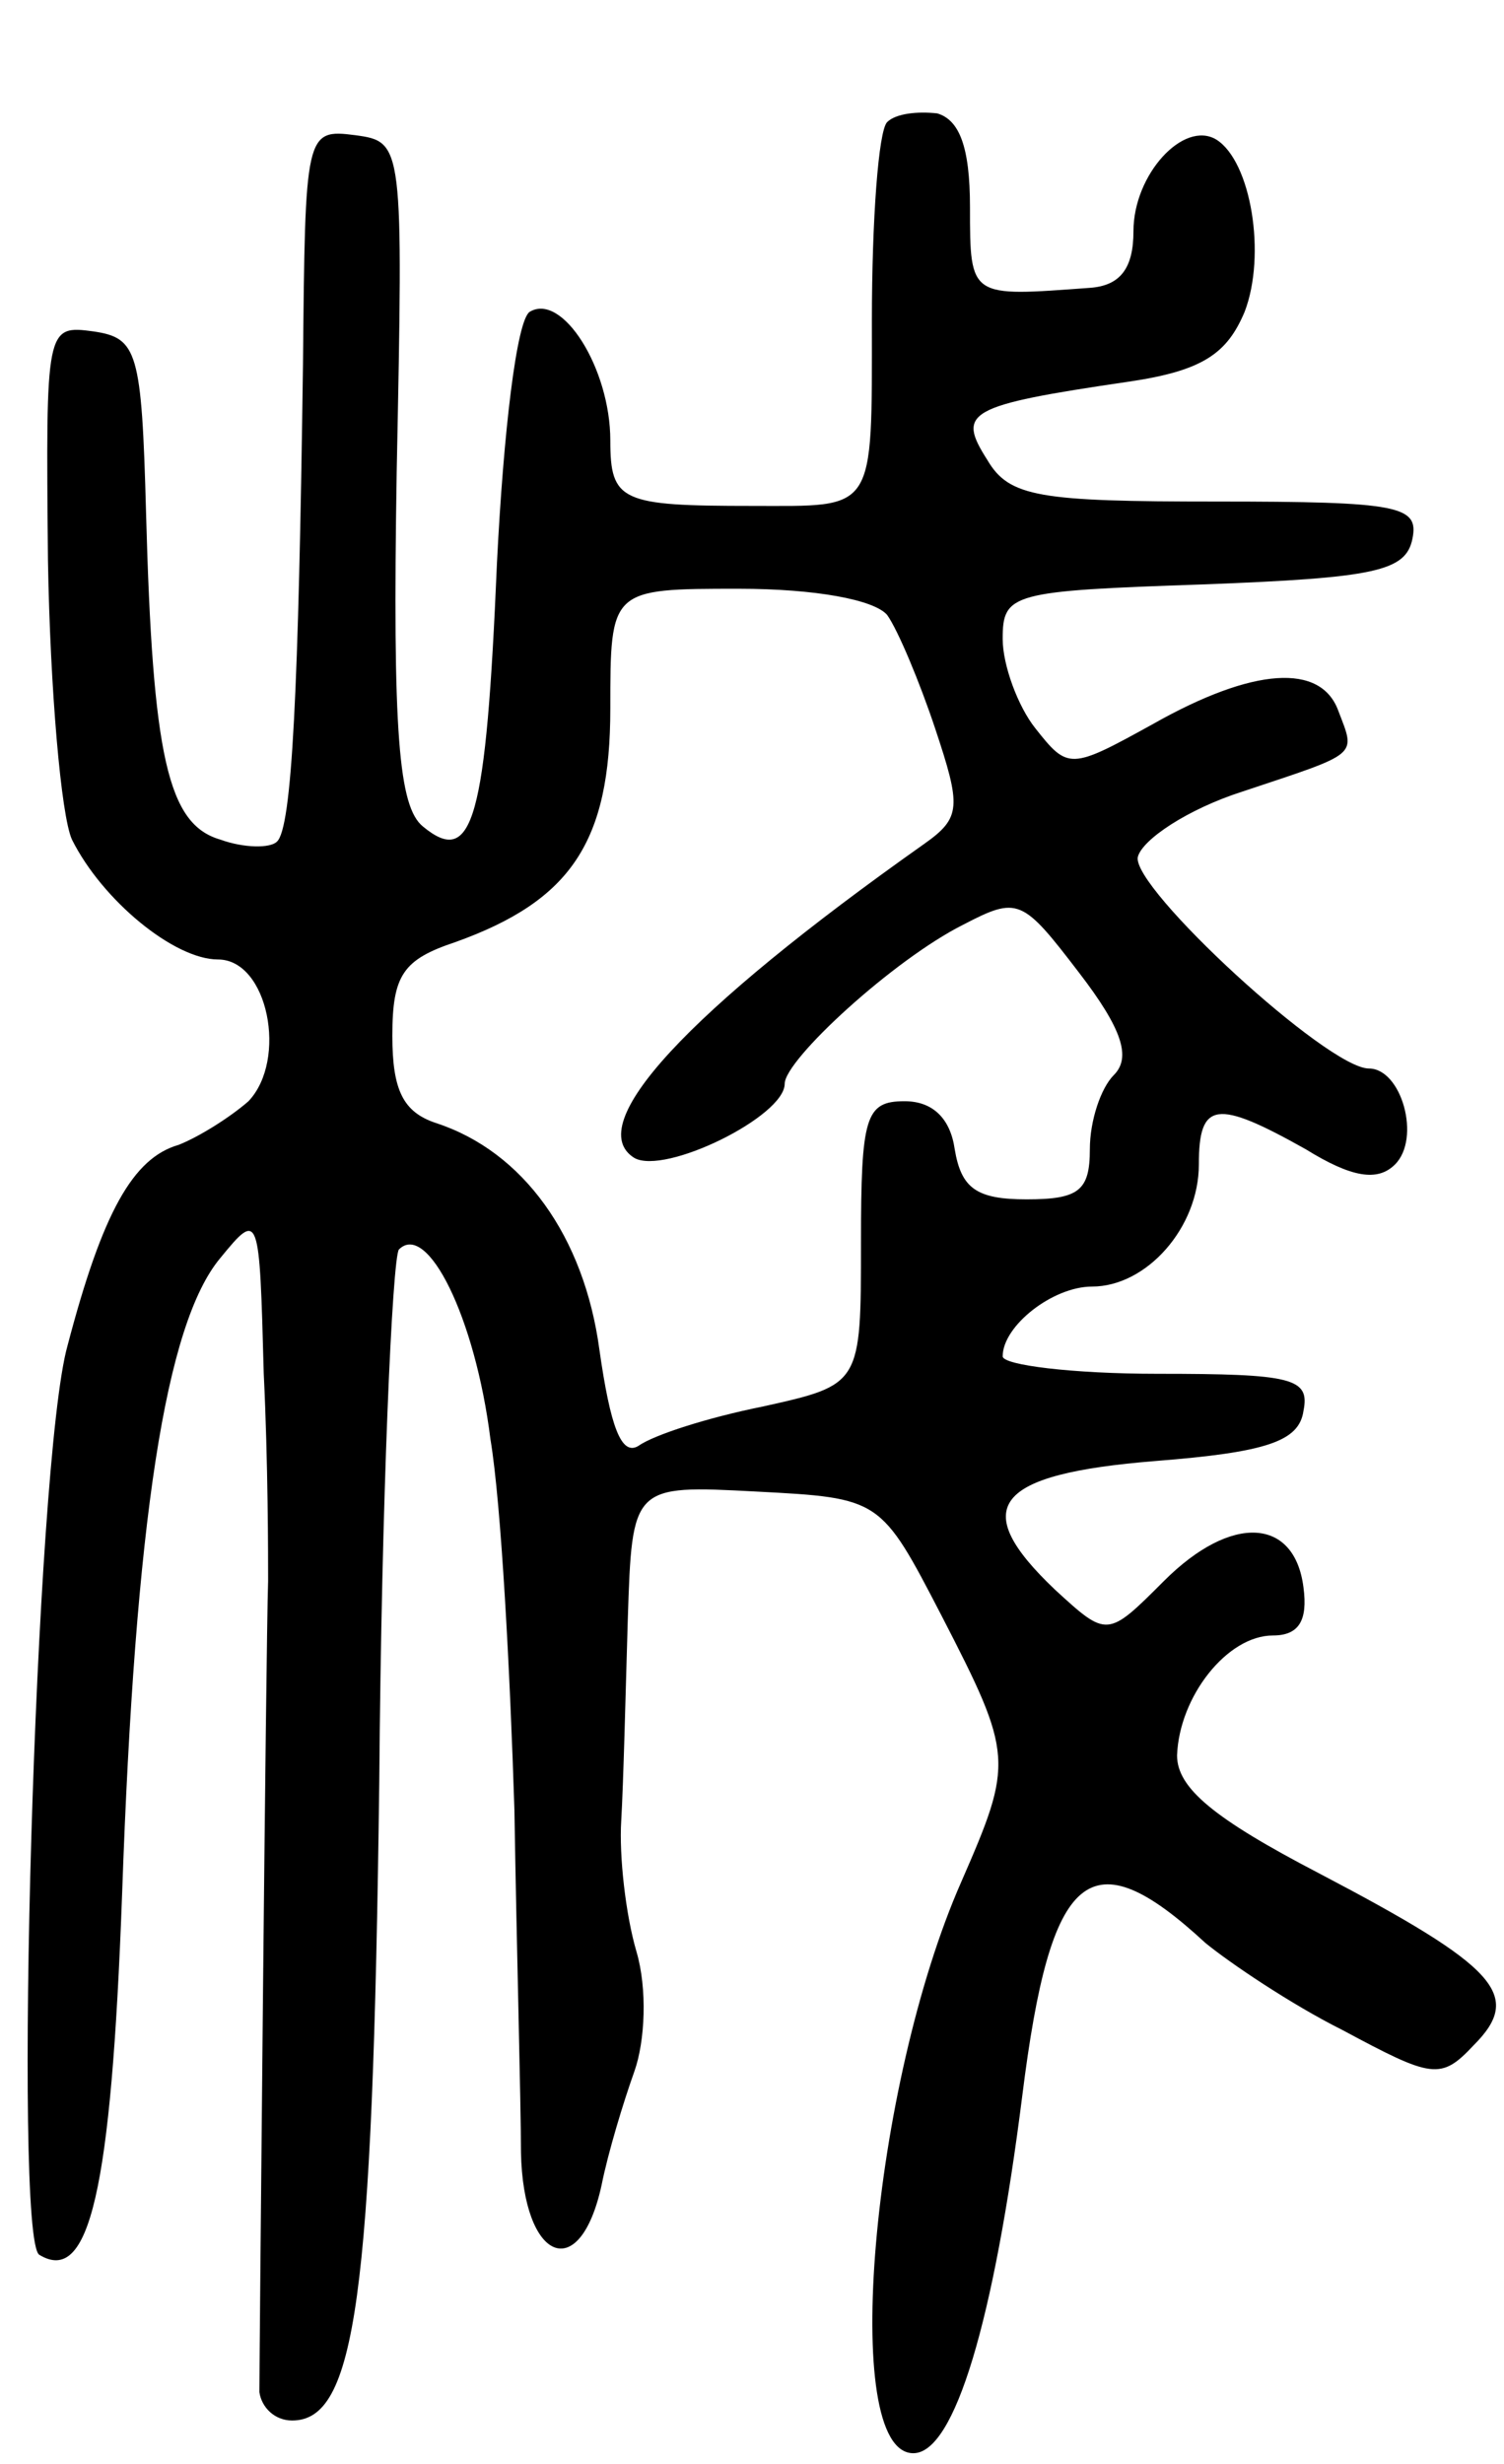
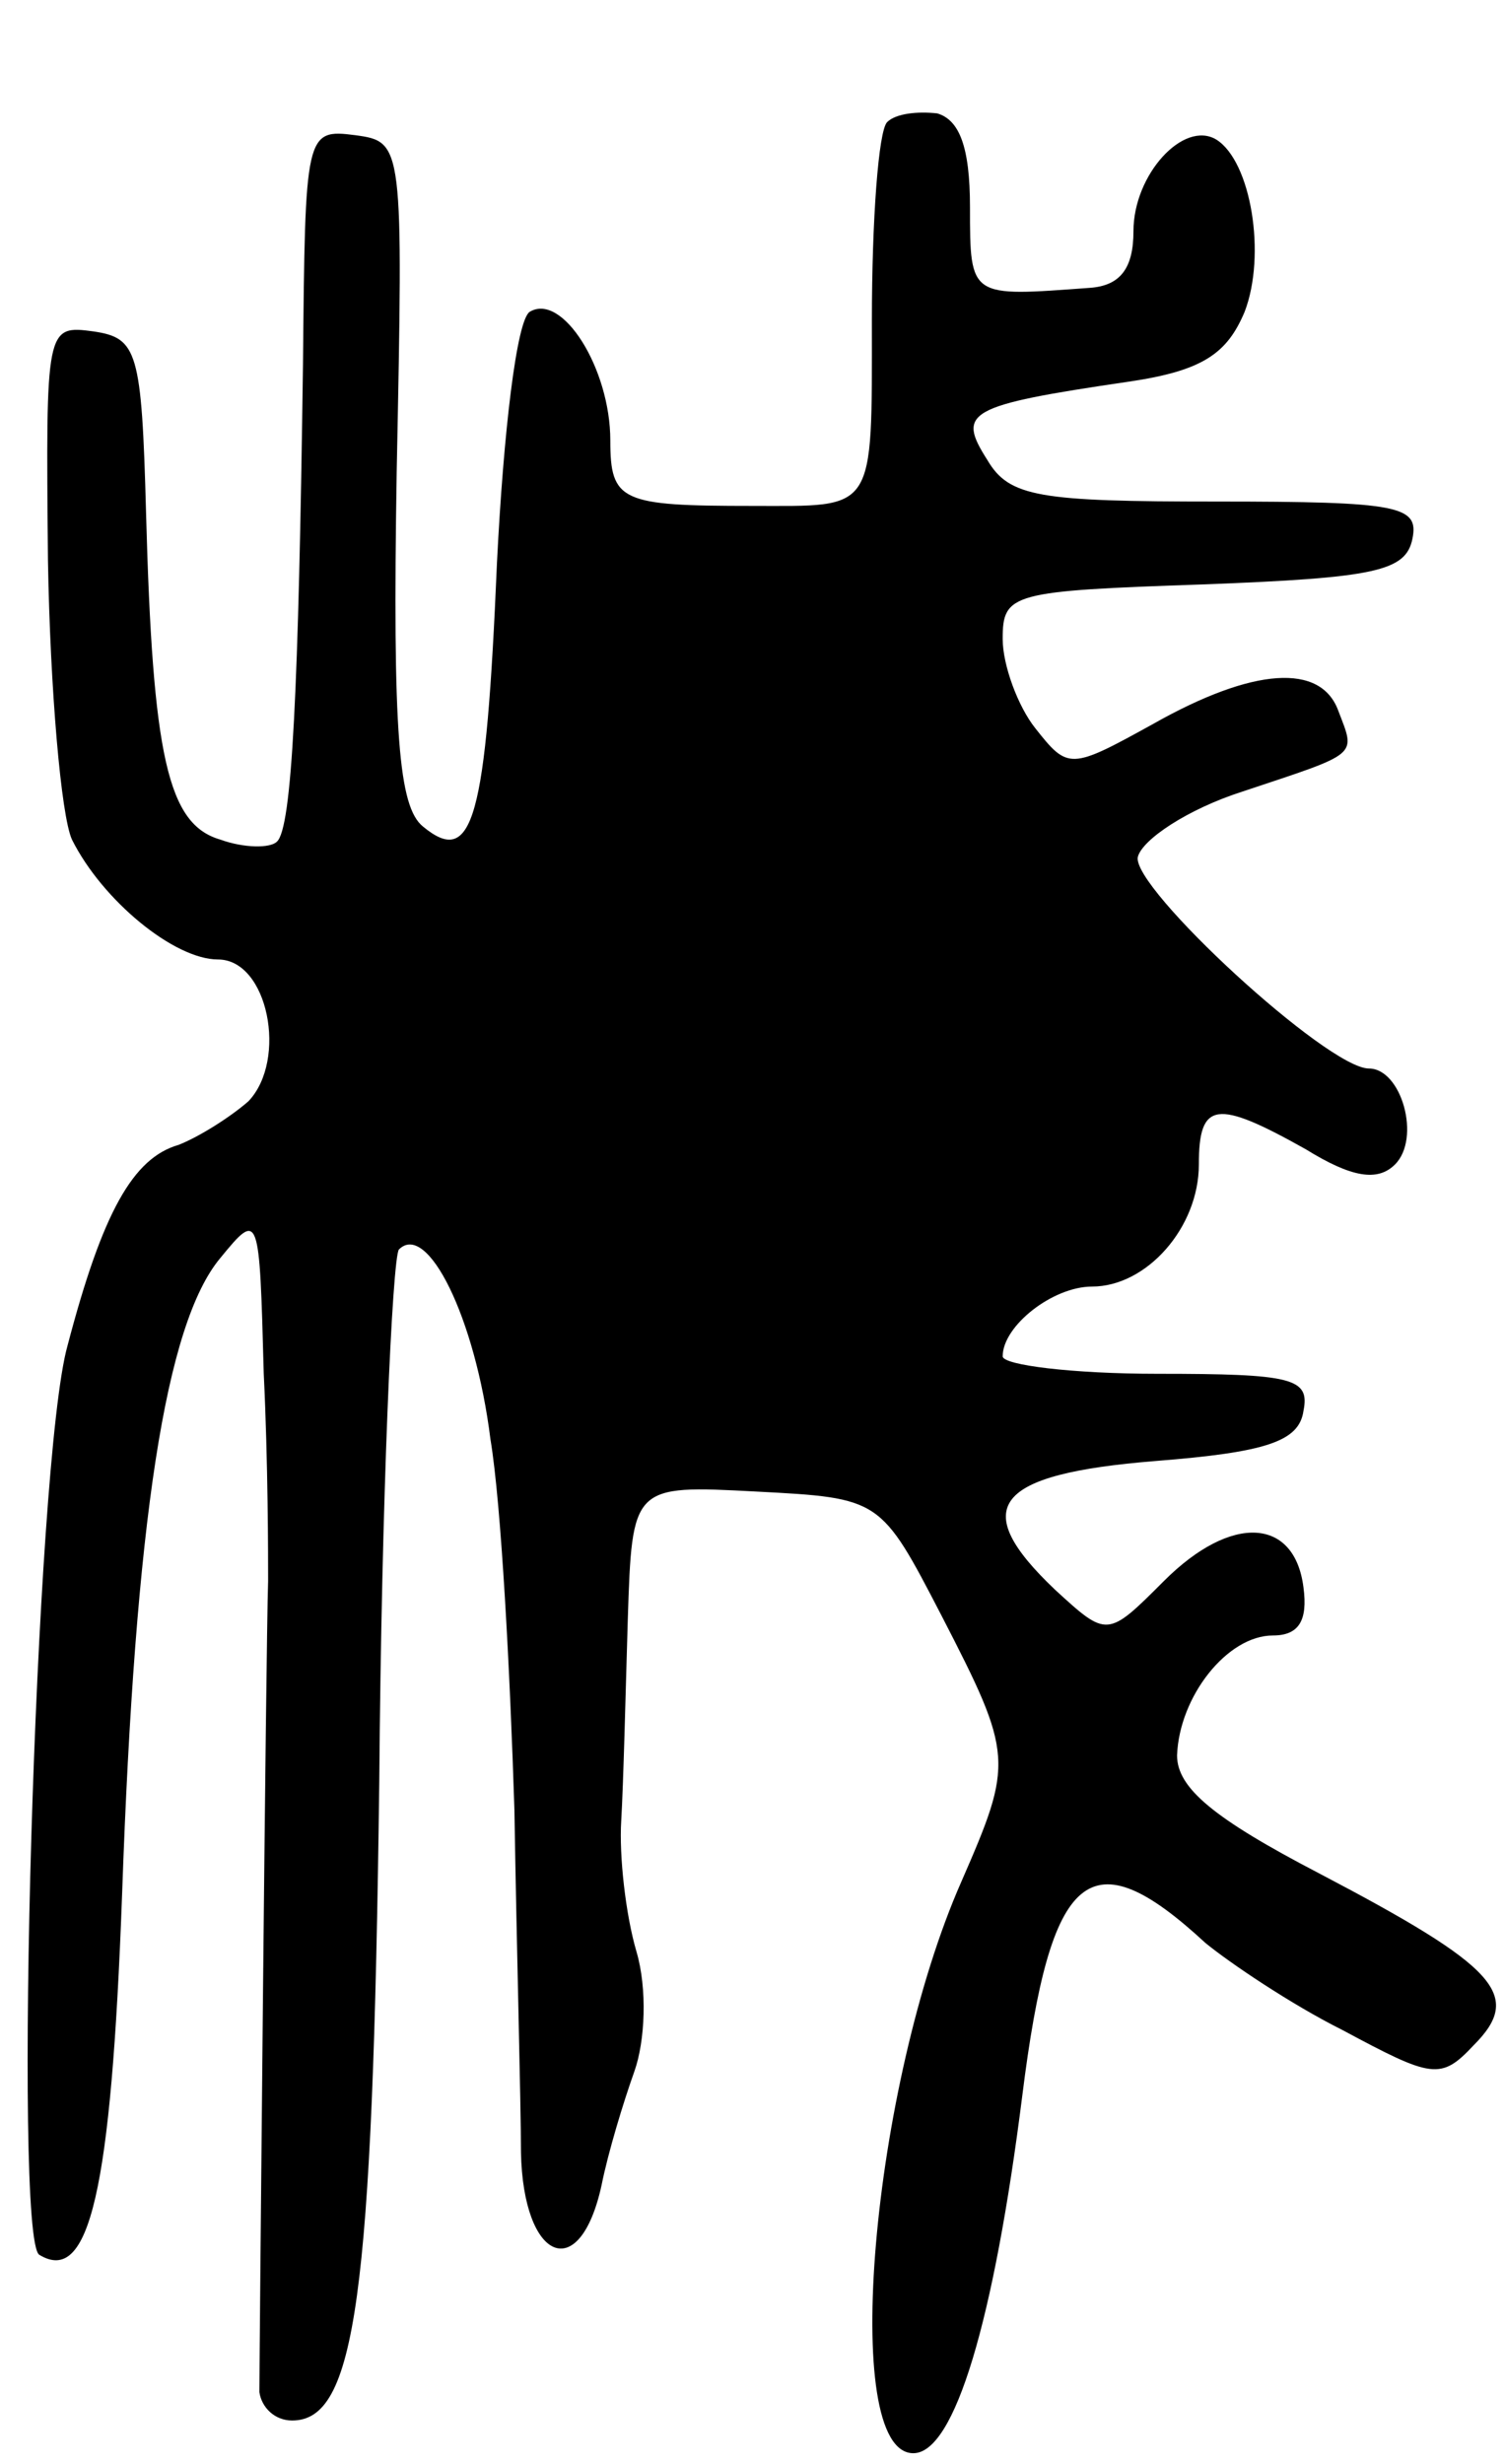
<svg xmlns="http://www.w3.org/2000/svg" version="1.0" width="69" height="113" viewBox="0 0 69 113">
  <g transform="translate(0,113) scale(0.1,-0.1)">
-     <path d="M407 1074 c-4 -4 -7 -45 -7 -91 0 -89 2 -85 -55 -85 -60 0 -65 2 -65 30 0 33 -22 68 -37 59 -6 -4 -12 -55 -15 -115 -5 -118 -11 -140 -34 -121 -11 9 -14 42 -12 163 3 150 3 151 -19 154 -23 3 -23 1 -24 -105 -2 -149 -5 -213 -12 -219 -3 -3 -15 -3 -26 1 -24 7 -31 38 -34 150 -2 74 -4 80 -24 83 -22 3 -22 2 -21 -105 1 -59 6 -117 11 -128 14 -28 47 -55 67 -55 23 0 32 -46 14 -65 -8 -7 -22 -16 -32 -20 -21 -6 -35 -31 -51 -92 -15 -53 -25 -409 -13 -417 23 -14 33 29 38 165 6 172 20 262 45 292 18 22 18 21 20 -53 2 -41 2 -84 2 -95 -1 -29 -4 -358 -4 -372 1 -7 7 -13 15 -13 29 0 37 55 40 293 1 130 6 240 9 244 13 13 35 -31 42 -87 5 -30 9 -107 11 -170 1 -63 3 -134 3 -157 1 -50 27 -61 37 -15 3 15 10 38 15 52 5 14 6 38 1 55 -5 17 -8 44 -7 60 1 17 2 58 3 92 2 62 2 62 59 59 57 -3 57 -3 85 -57 33 -64 33 -67 9 -122 -41 -93 -56 -262 -22 -262 19 0 37 61 50 164 13 104 31 119 84 70 11 -9 39 -28 63 -40 41 -22 45 -23 60 -7 23 23 11 36 -71 79 -48 25 -65 39 -65 54 1 27 23 55 44 55 12 0 16 7 14 22 -4 32 -33 34 -64 3 -26 -26 -26 -26 -50 -4 -40 38 -28 53 46 59 51 4 66 9 68 23 3 15 -5 17 -67 17 -39 0 -71 4 -71 8 0 14 23 32 41 32 25 0 49 27 49 56 0 29 8 30 49 7 21 -13 33 -15 41 -7 12 12 3 44 -12 44 -19 0 -109 83 -106 97 2 8 23 22 48 30 54 18 52 16 44 37 -8 22 -39 20 -85 -6 -38 -21 -39 -21 -54 -2 -8 10 -15 29 -15 41 0 21 4 22 92 25 79 3 93 6 96 21 3 15 -6 17 -90 17 -81 0 -95 2 -105 19 -14 22 -10 25 65 36 34 5 45 13 53 32 10 26 3 69 -13 79 -15 9 -38 -16 -38 -42 0 -17 -6 -25 -20 -26 -55 -4 -55 -5 -55 37 0 28 -5 40 -15 43 -9 1 -19 0 -23 -4z m0 -226 c5 -7 15 -31 22 -52 12 -36 12 -41 -5 -53 -109 -77 -157 -129 -133 -144 14 -8 69 19 69 34 0 11 50 57 82 73 25 13 27 12 53 -22 20 -26 24 -39 16 -47 -6 -6 -11 -21 -11 -34 0 -19 -5 -23 -29 -23 -23 0 -30 5 -33 23 -2 14 -10 22 -23 22 -18 0 -20 -7 -20 -65 0 -65 0 -65 -45 -75 -25 -5 -50 -13 -57 -18 -8 -5 -13 9 -18 44 -7 52 -35 91 -75 104 -15 5 -20 15 -20 40 0 28 5 35 29 43 53 19 71 46 71 107 0 55 0 55 59 55 35 0 62 -5 68 -12z" />
+     <path d="M407 1074 c-4 -4 -7 -45 -7 -91 0 -89 2 -85 -55 -85 -60 0 -65 2 -65 30 0 33 -22 68 -37 59 -6 -4 -12 -55 -15 -115 -5 -118 -11 -140 -34 -121 -11 9 -14 42 -12 163 3 150 3 151 -19 154 -23 3 -23 1 -24 -105 -2 -149 -5 -213 -12 -219 -3 -3 -15 -3 -26 1 -24 7 -31 38 -34 150 -2 74 -4 80 -24 83 -22 3 -22 2 -21 -105 1 -59 6 -117 11 -128 14 -28 47 -55 67 -55 23 0 32 -46 14 -65 -8 -7 -22 -16 -32 -20 -21 -6 -35 -31 -51 -92 -15 -53 -25 -409 -13 -417 23 -14 33 29 38 165 6 172 20 262 45 292 18 22 18 21 20 -53 2 -41 2 -84 2 -95 -1 -29 -4 -358 -4 -372 1 -7 7 -13 15 -13 29 0 37 55 40 293 1 130 6 240 9 244 13 13 35 -31 42 -87 5 -30 9 -107 11 -170 1 -63 3 -134 3 -157 1 -50 27 -61 37 -15 3 15 10 38 15 52 5 14 6 38 1 55 -5 17 -8 44 -7 60 1 17 2 58 3 92 2 62 2 62 59 59 57 -3 57 -3 85 -57 33 -64 33 -67 9 -122 -41 -93 -56 -262 -22 -262 19 0 37 61 50 164 13 104 31 119 84 70 11 -9 39 -28 63 -40 41 -22 45 -23 60 -7 23 23 11 36 -71 79 -48 25 -65 39 -65 54 1 27 23 55 44 55 12 0 16 7 14 22 -4 32 -33 34 -64 3 -26 -26 -26 -26 -50 -4 -40 38 -28 53 46 59 51 4 66 9 68 23 3 15 -5 17 -67 17 -39 0 -71 4 -71 8 0 14 23 32 41 32 25 0 49 27 49 56 0 29 8 30 49 7 21 -13 33 -15 41 -7 12 12 3 44 -12 44 -19 0 -109 83 -106 97 2 8 23 22 48 30 54 18 52 16 44 37 -8 22 -39 20 -85 -6 -38 -21 -39 -21 -54 -2 -8 10 -15 29 -15 41 0 21 4 22 92 25 79 3 93 6 96 21 3 15 -6 17 -90 17 -81 0 -95 2 -105 19 -14 22 -10 25 65 36 34 5 45 13 53 32 10 26 3 69 -13 79 -15 9 -38 -16 -38 -42 0 -17 -6 -25 -20 -26 -55 -4 -55 -5 -55 37 0 28 -5 40 -15 43 -9 1 -19 0 -23 -4z m0 -226 z" />
  </g>
</svg>